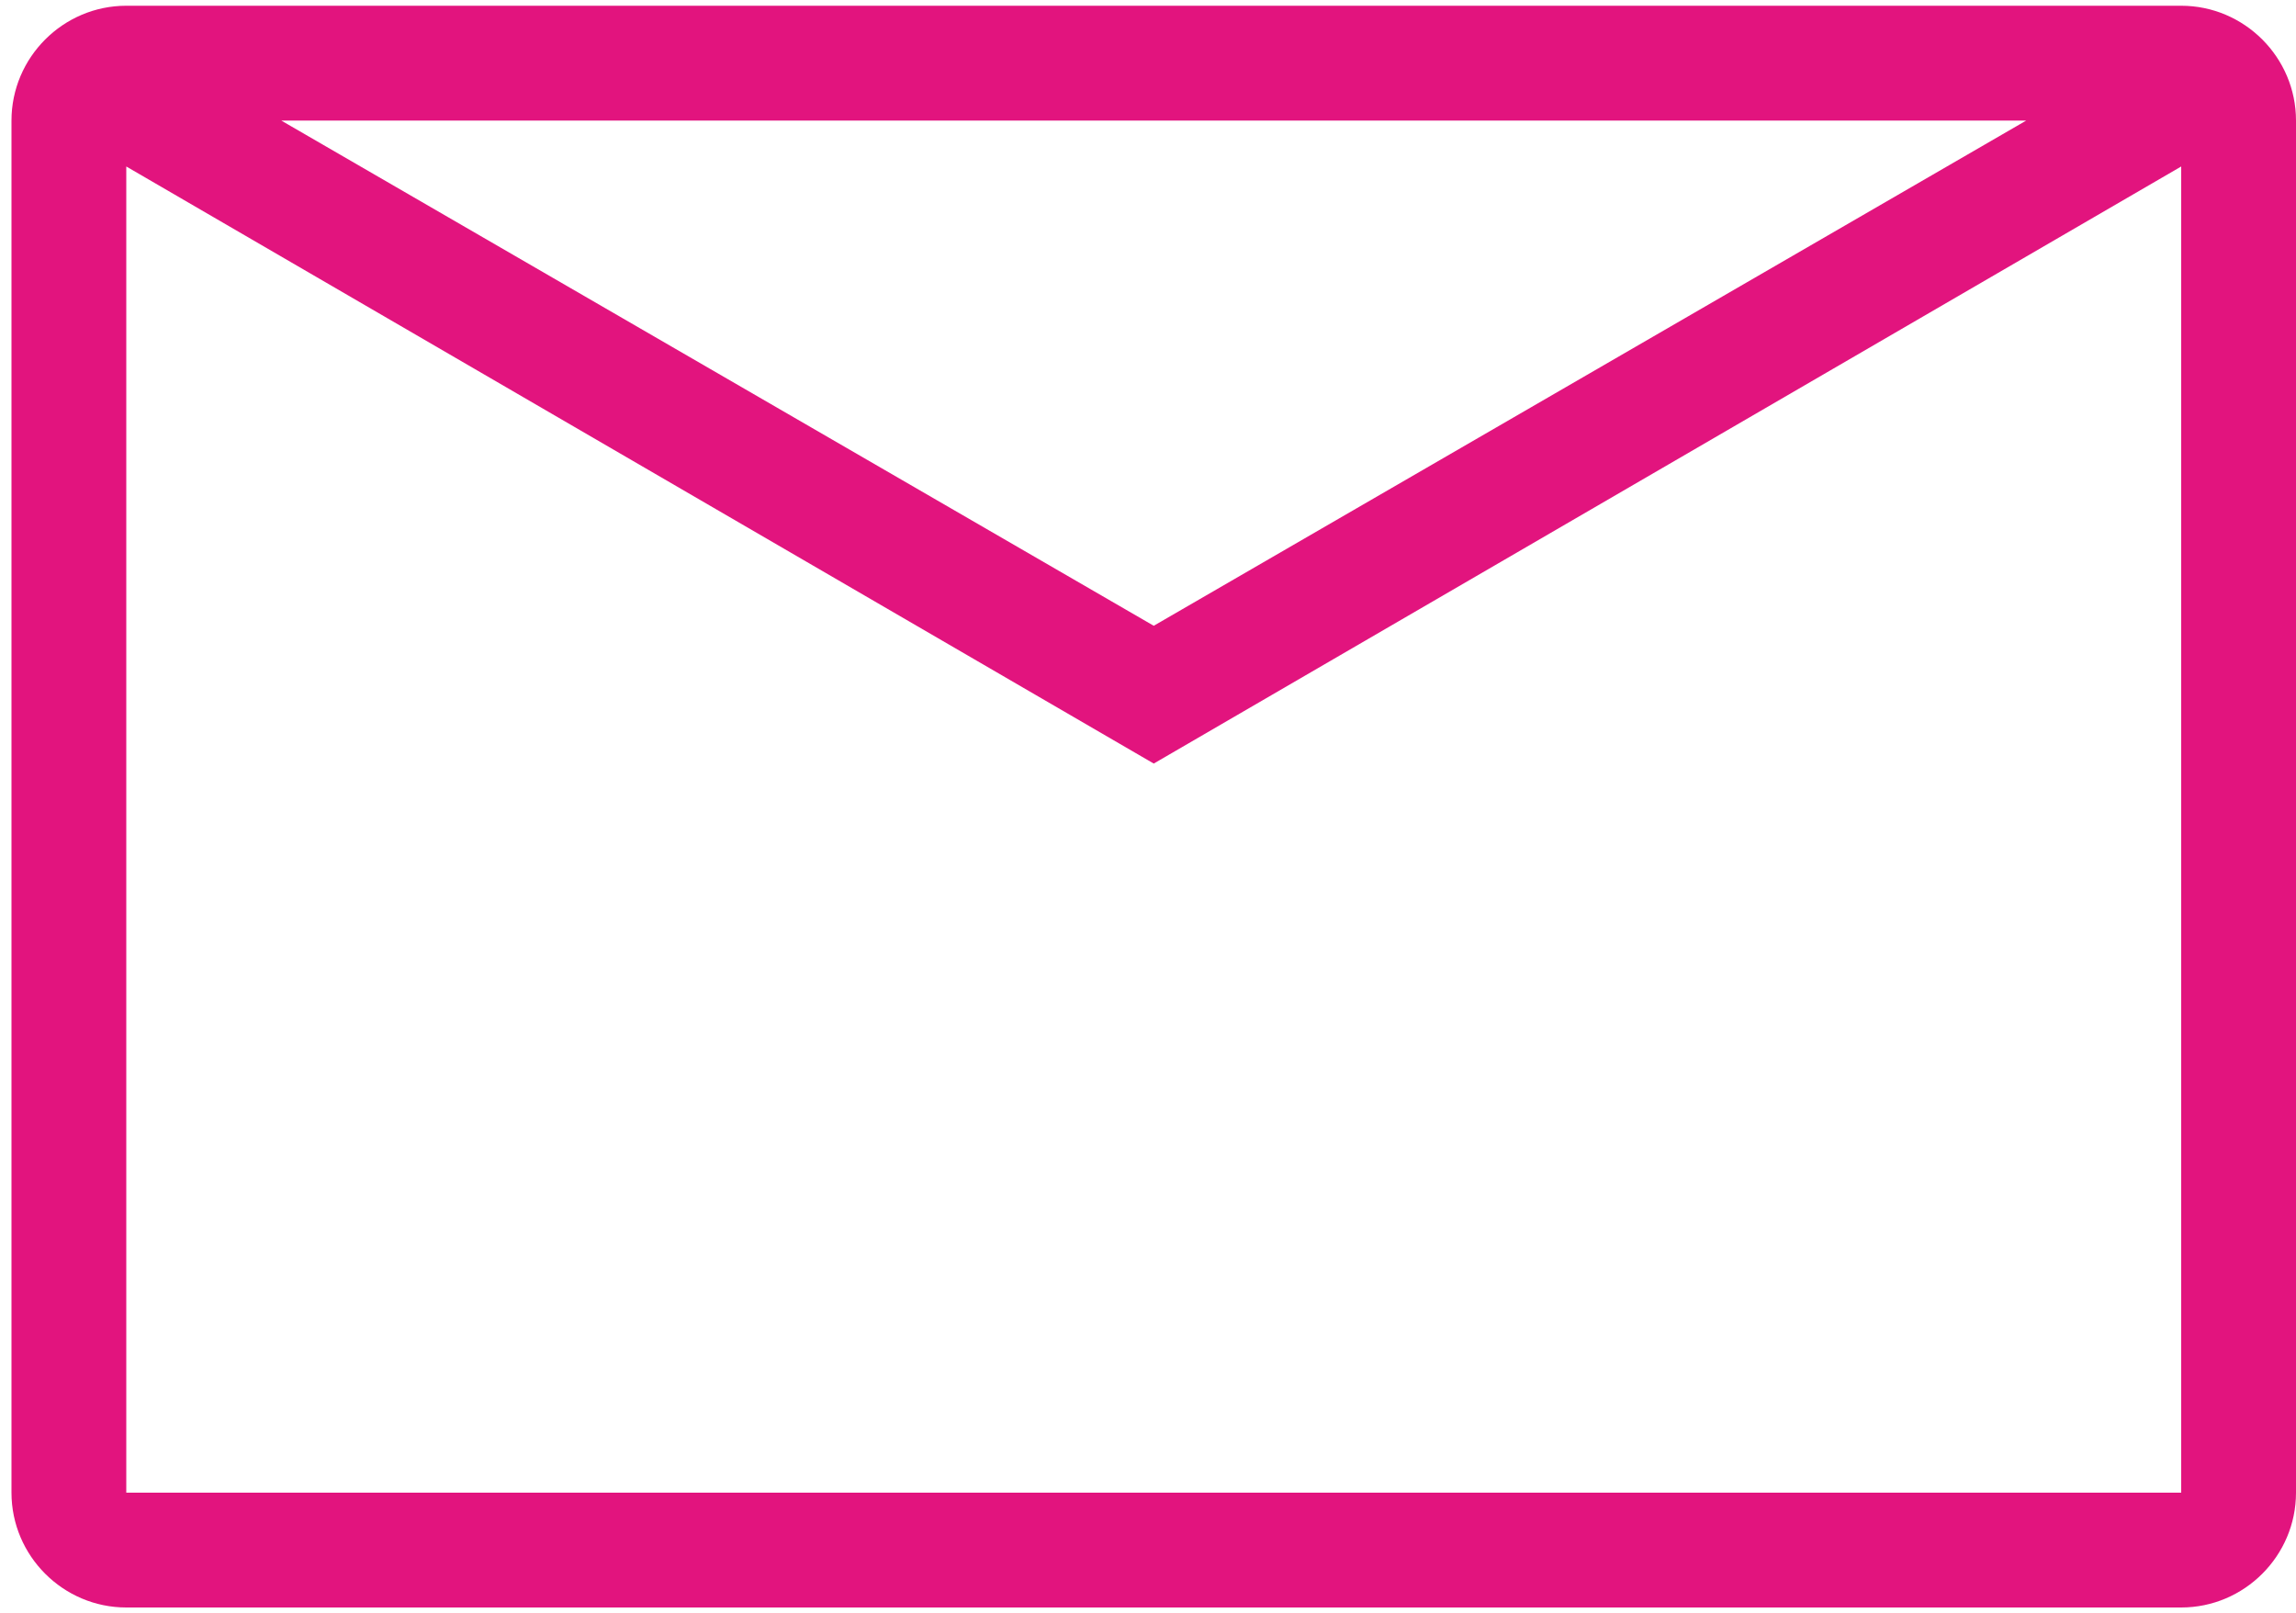
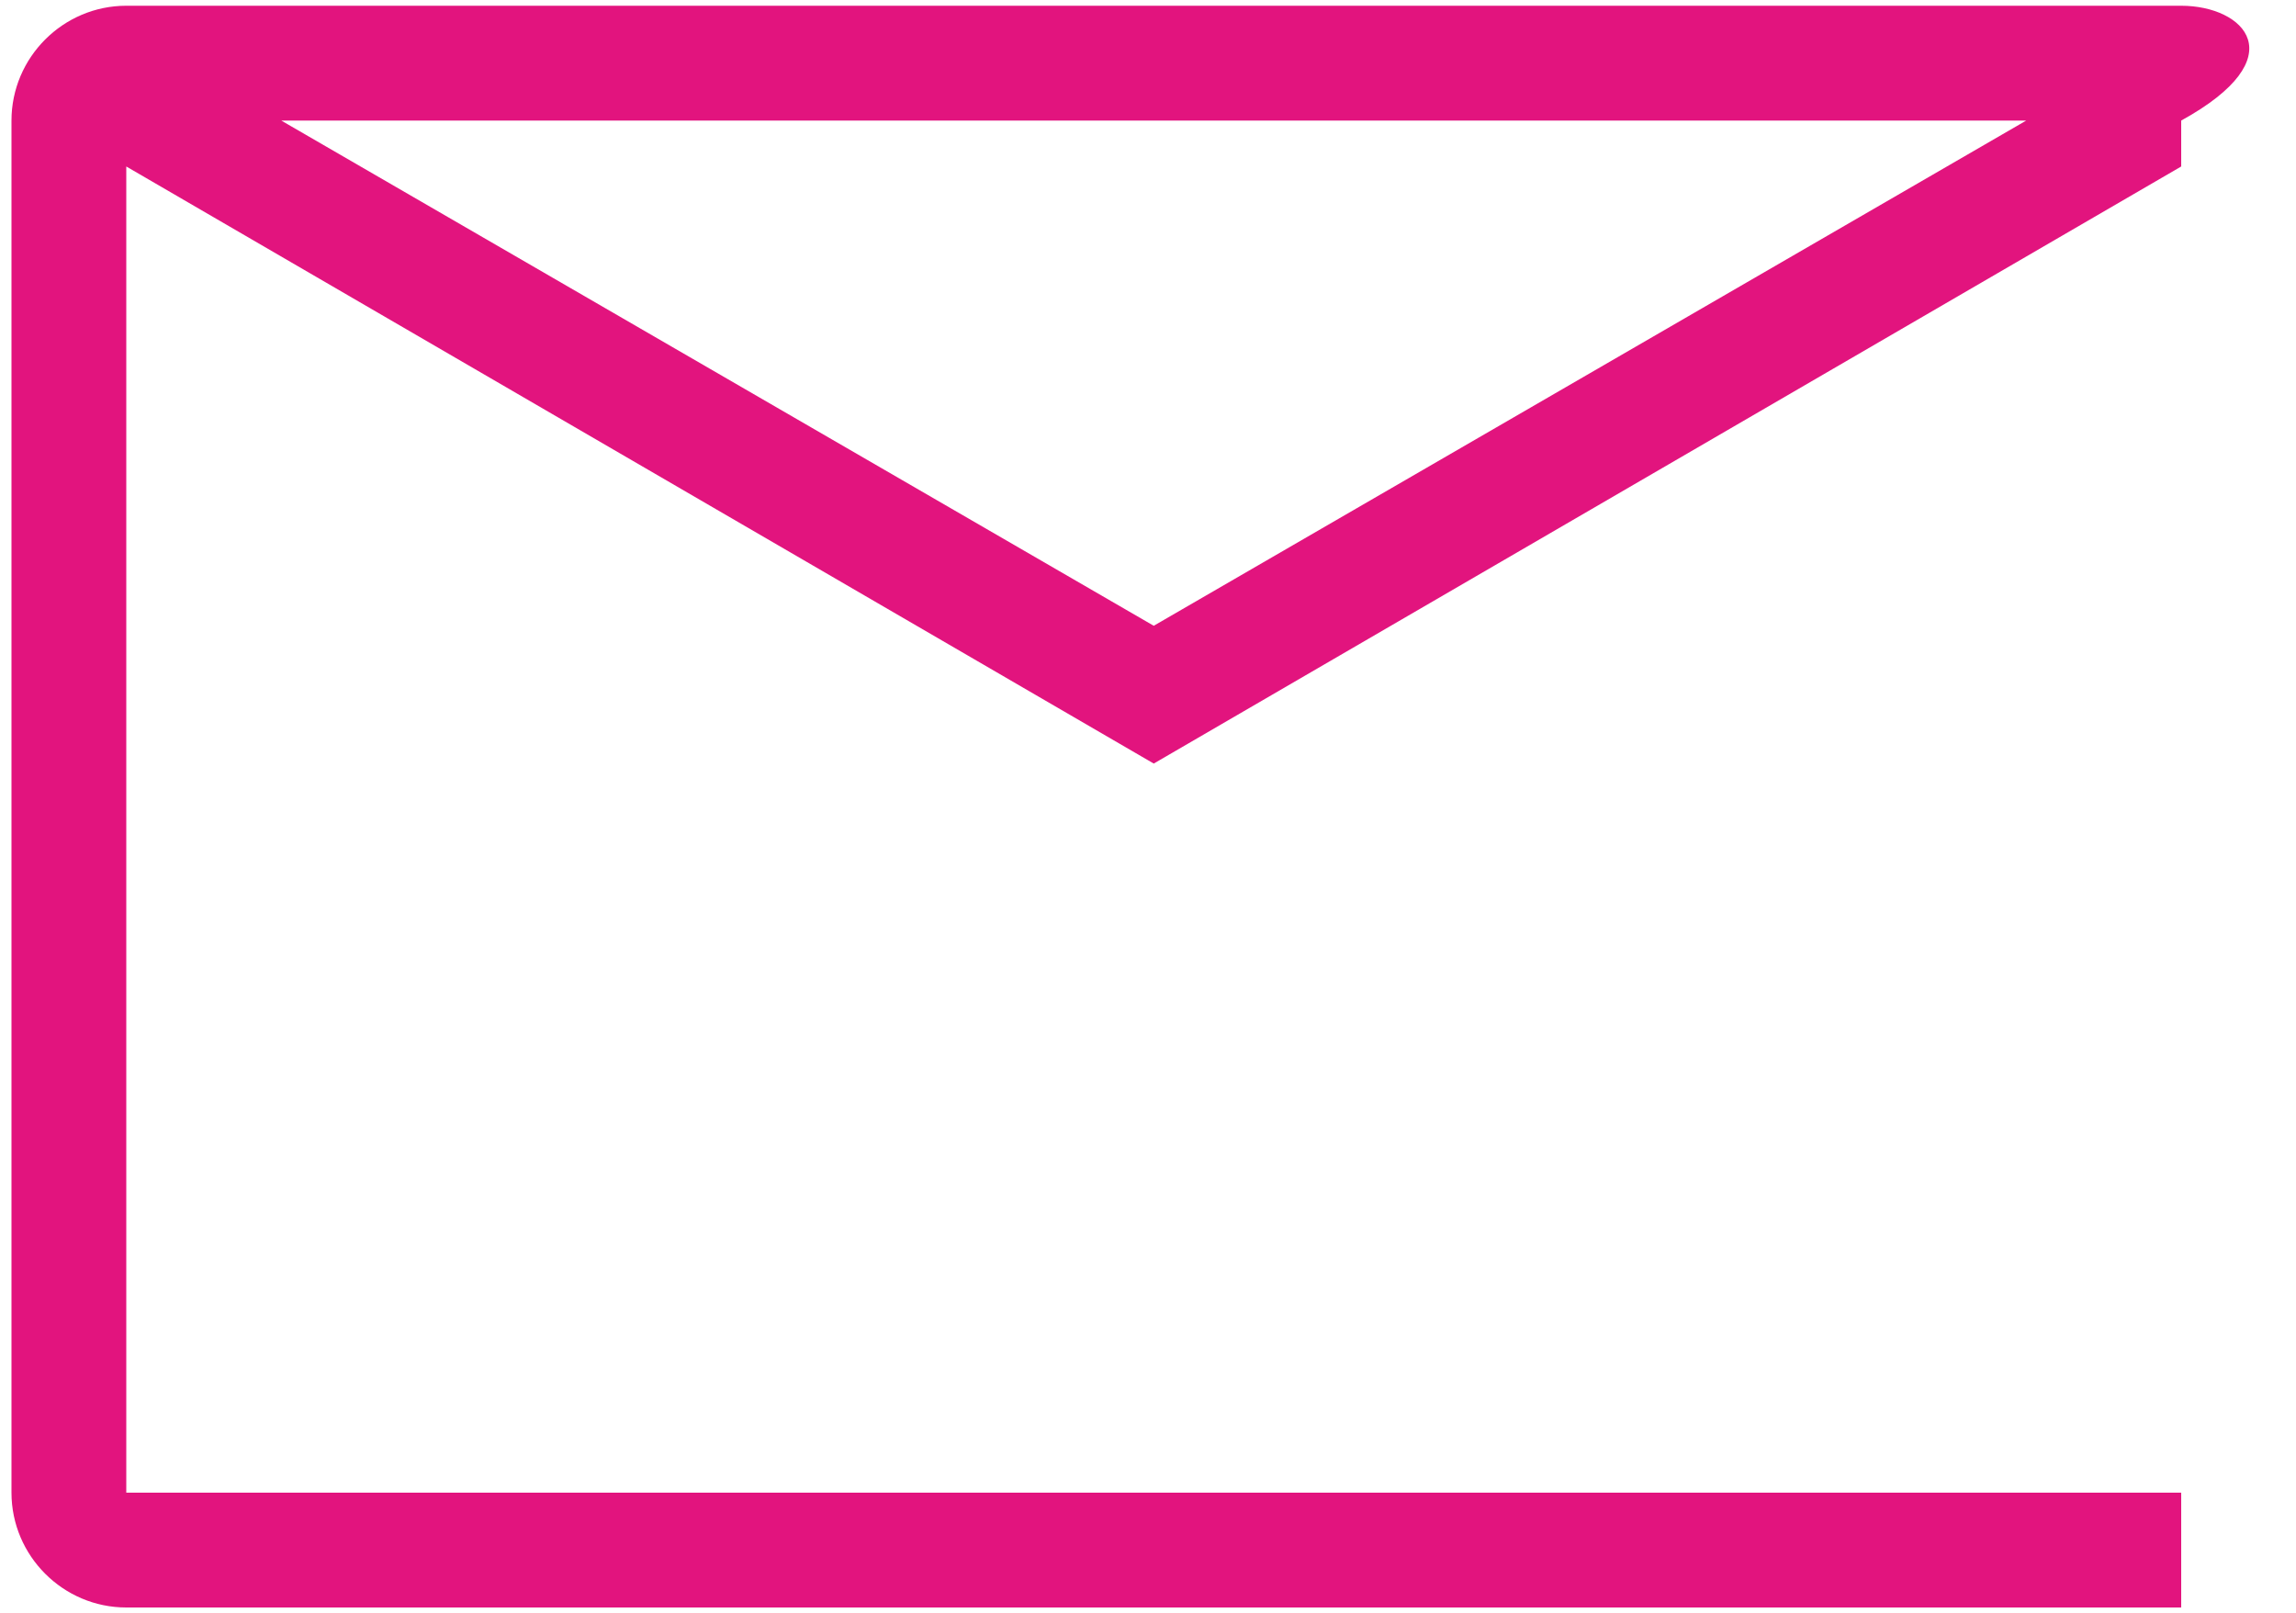
<svg xmlns="http://www.w3.org/2000/svg" version="1.1" id="Layer_1" x="0px" y="0px" viewBox="0 0 40 28.1" style="enable-background:new 0 0 40 28.1;" xml:space="preserve">
  <style type="text/css">
	.st0{fill:#E2147E;}
</style>
  <g>
-     <path class="st0" d="M38,0.1H2.2c-1.1,0-2,0.9-2,2V26c0,1.1,0.9,2,2,2H38c1.1,0,2-0.9,2-2V2.1C40,1,39.1,0.1,38,0.1z M35.3,2.1   l-15.2,8.8L4.9,2.1H35.3z M2.2,26V2.9l17.9,10.4L38,2.9V26H2.2z" />
+     <path class="st0" d="M38,0.1H2.2c-1.1,0-2,0.9-2,2V26c0,1.1,0.9,2,2,2H38V2.1C40,1,39.1,0.1,38,0.1z M35.3,2.1   l-15.2,8.8L4.9,2.1H35.3z M2.2,26V2.9l17.9,10.4L38,2.9V26H2.2z" />
  </g>
</svg>